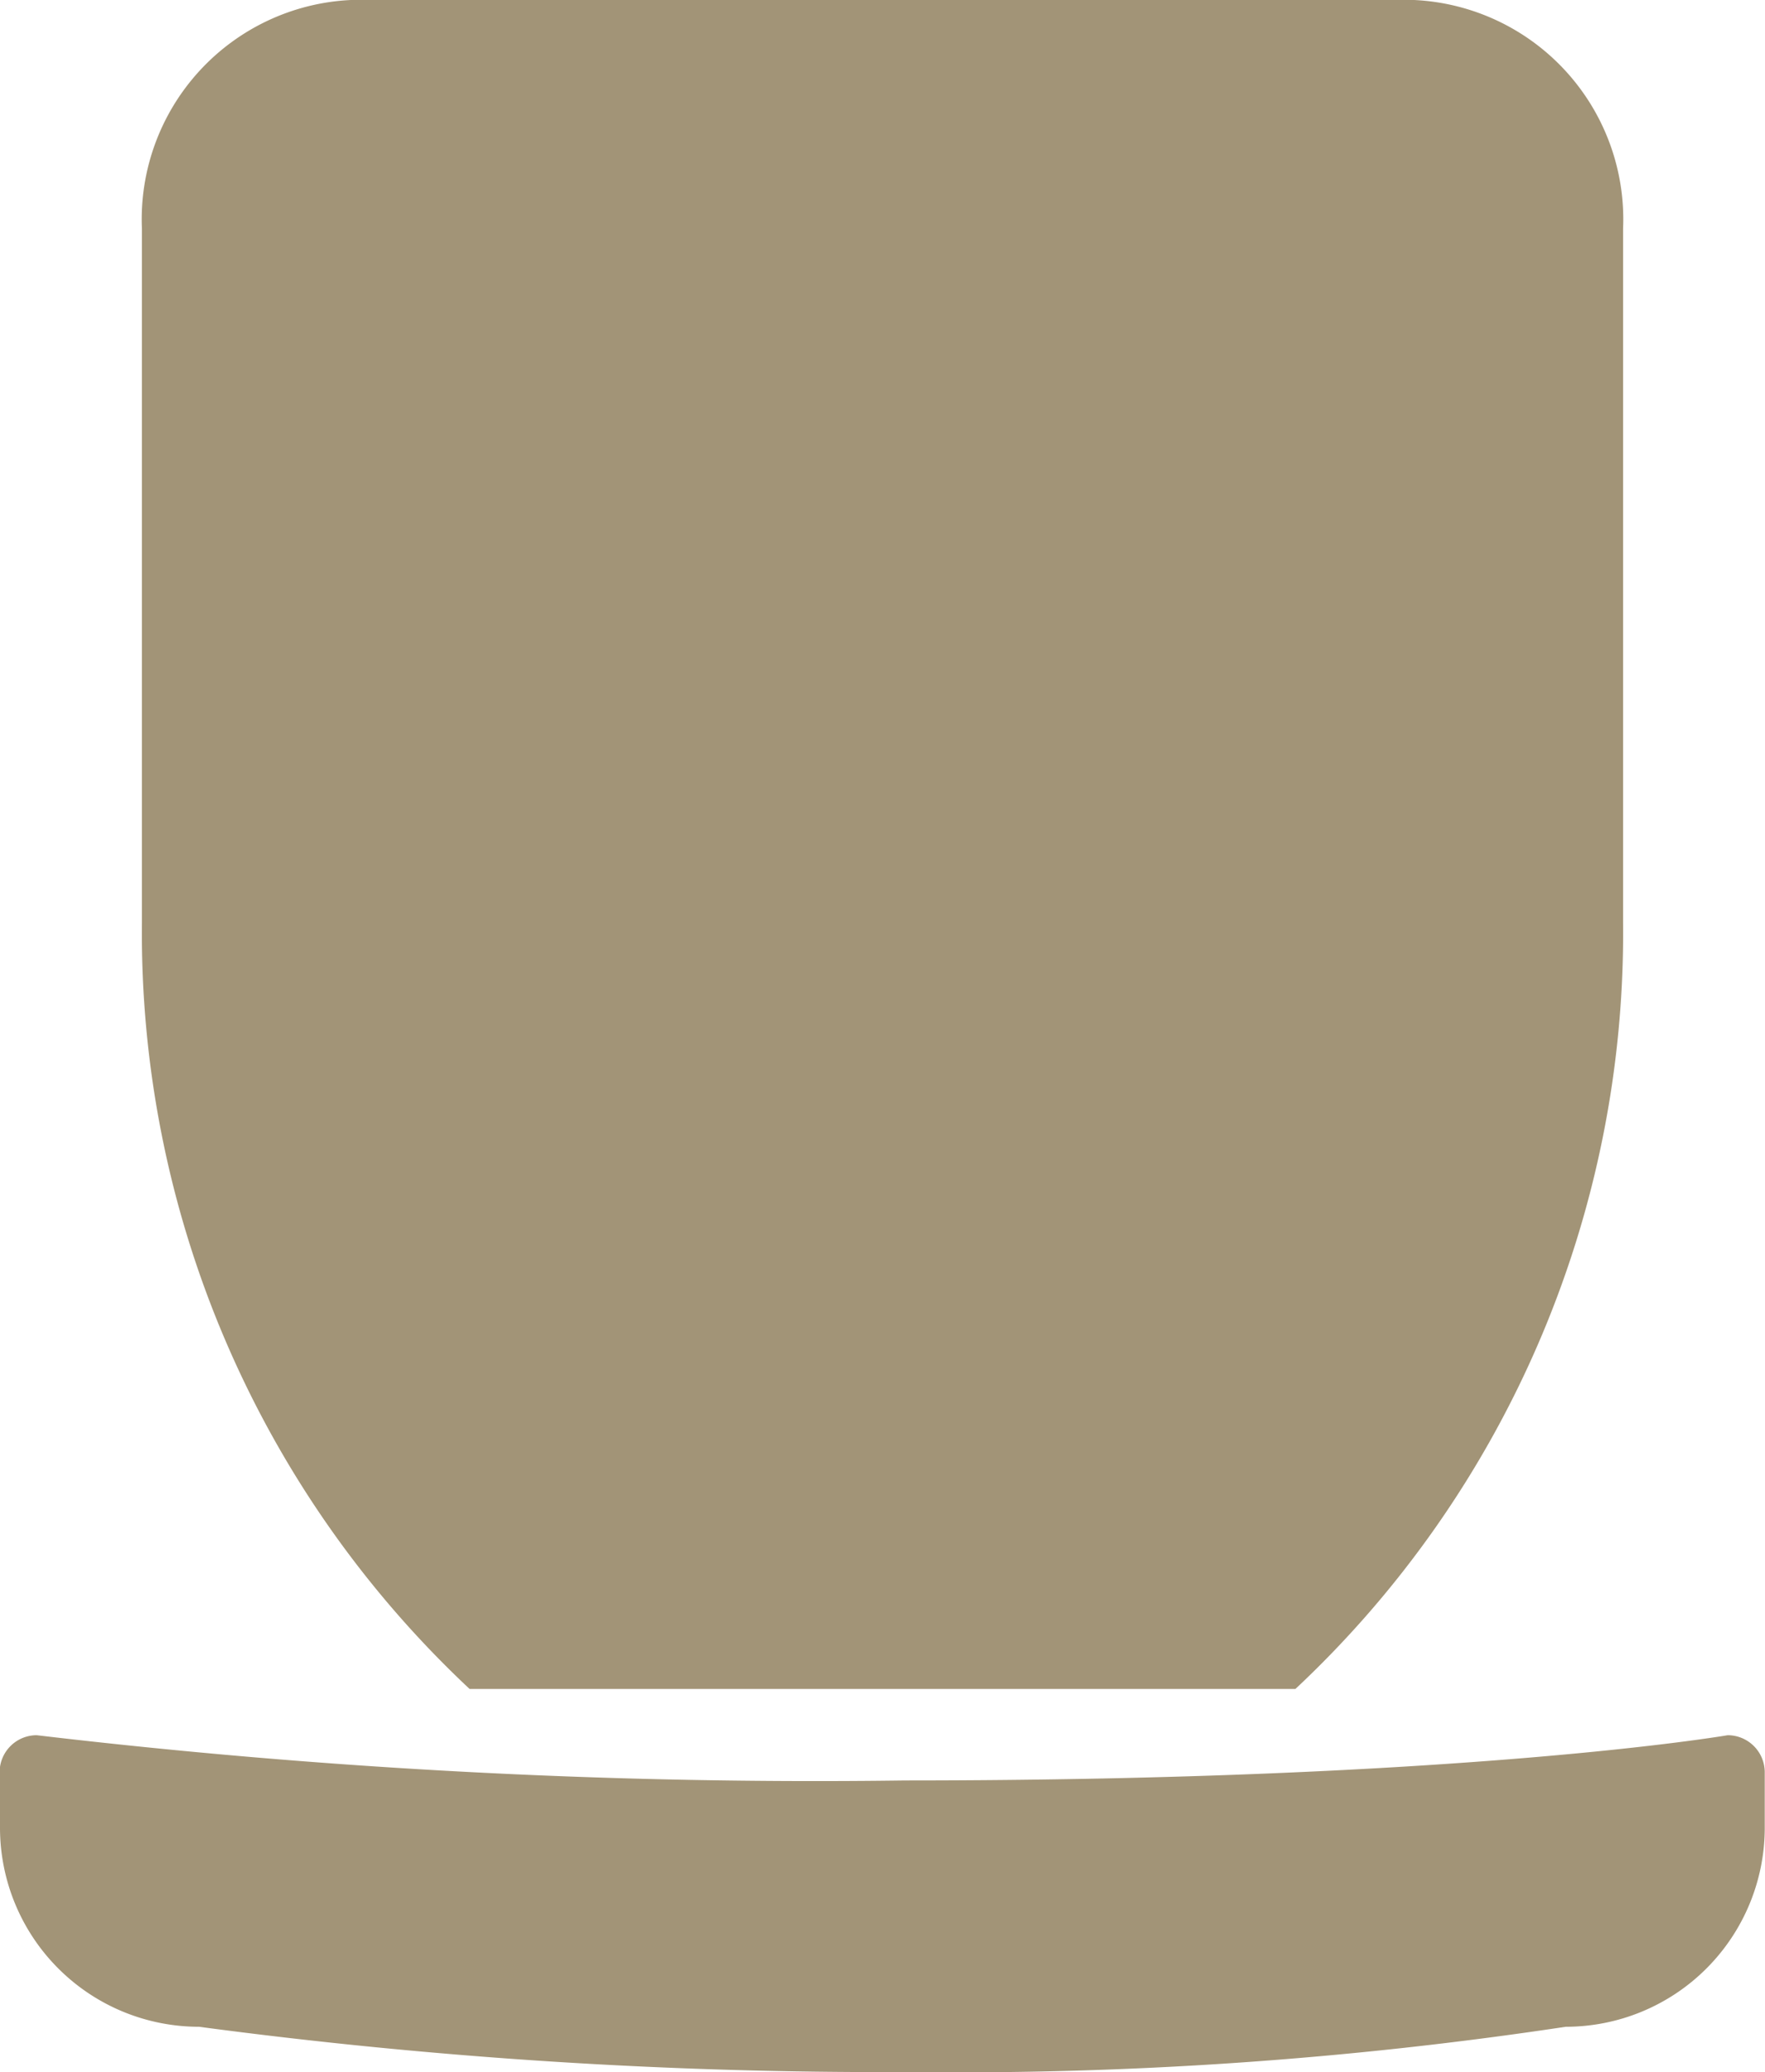
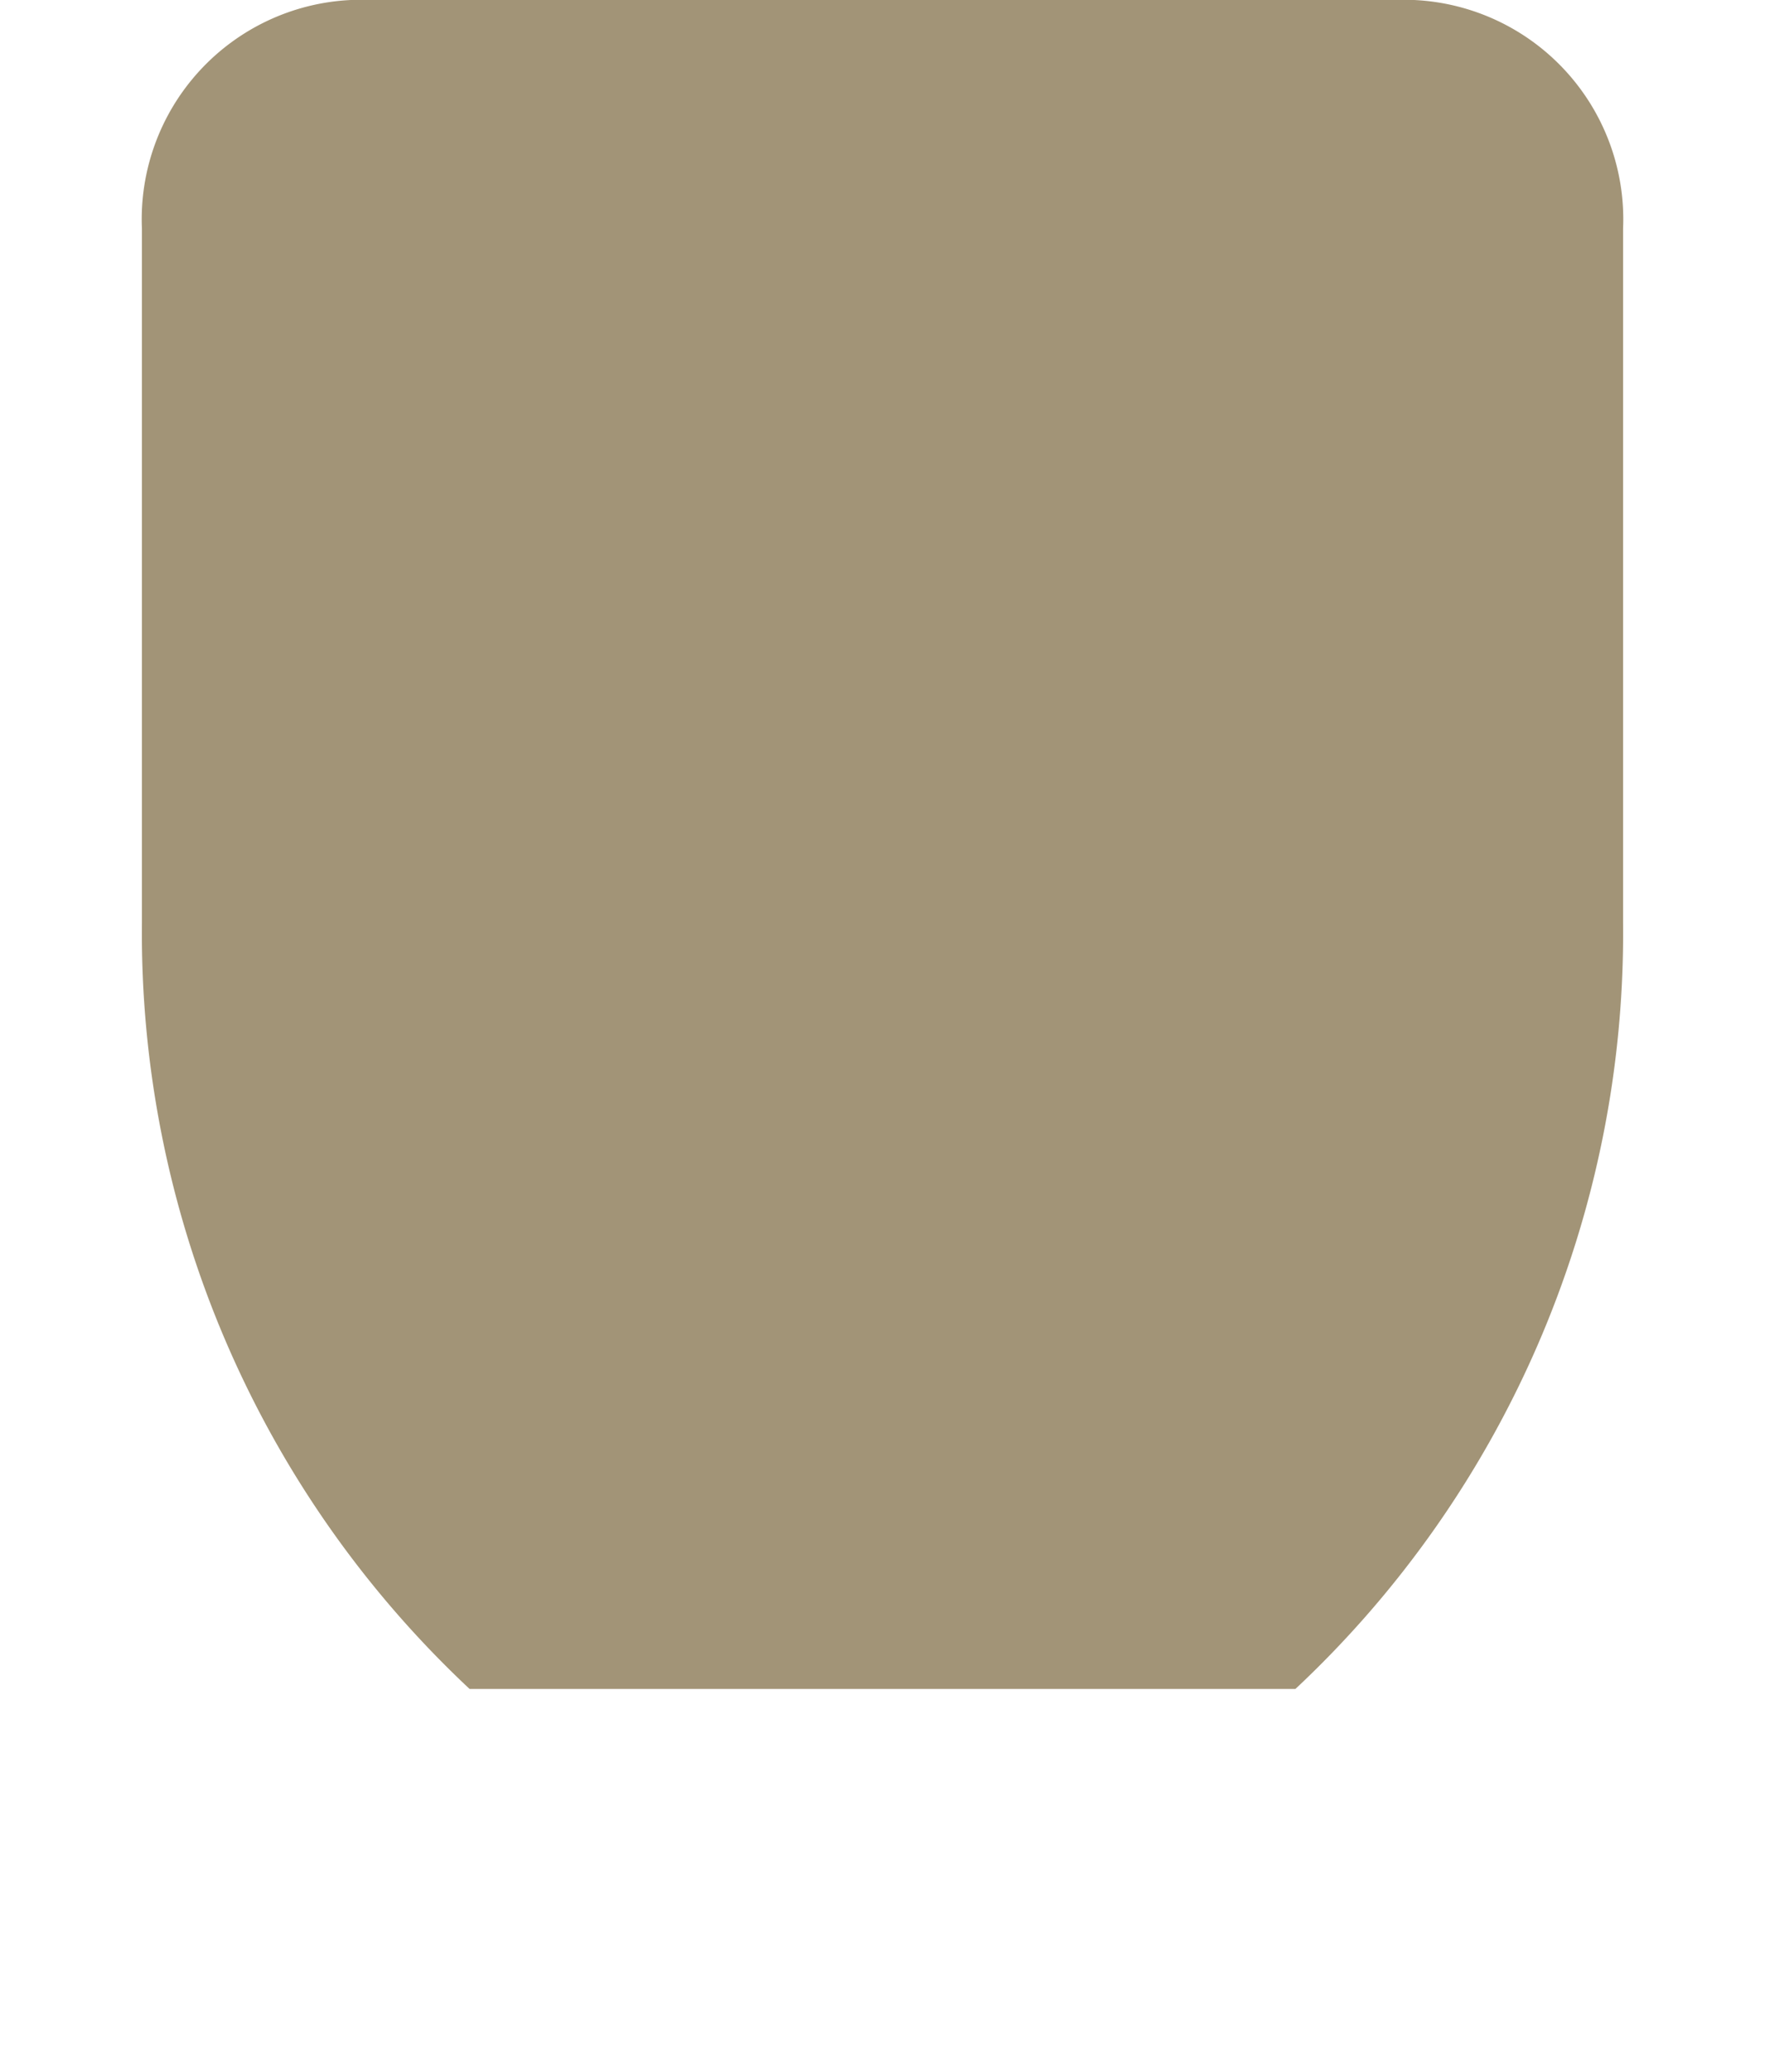
<svg xmlns="http://www.w3.org/2000/svg" width="48.776" height="57.247" viewBox="0 0 48.776 57.247">
-   <path d="M359.423,649.773a5.5,5.5,0,0,0,5.5,5.5,142.46,142.46,0,0,0,19.518,1.25,112.793,112.793,0,0,0,18.251-1.25,5.5,5.5,0,0,0,5.5-5.5v-1.53a1.025,1.025,0,0,0-1.025-1.025s-7.23,1.25-22.73,1.25a183.256,183.256,0,0,1-24-1.25,1.025,1.025,0,0,0-1.025,1.025Z" transform="translate(-359.423 -599.279)" fill="#a29477" />
  <path d="M402.306,552.773H372.925a6.066,6.066,0,0,0-5.776,6.319v19.176a28.61,28.61,0,0,0,9.055,21.166h22.822a28.611,28.611,0,0,0,9.055-21.166V559.092A6.066,6.066,0,0,0,402.306,552.773Z" transform="translate(-363.227 -552.773)" fill="#a29477" />
</svg>